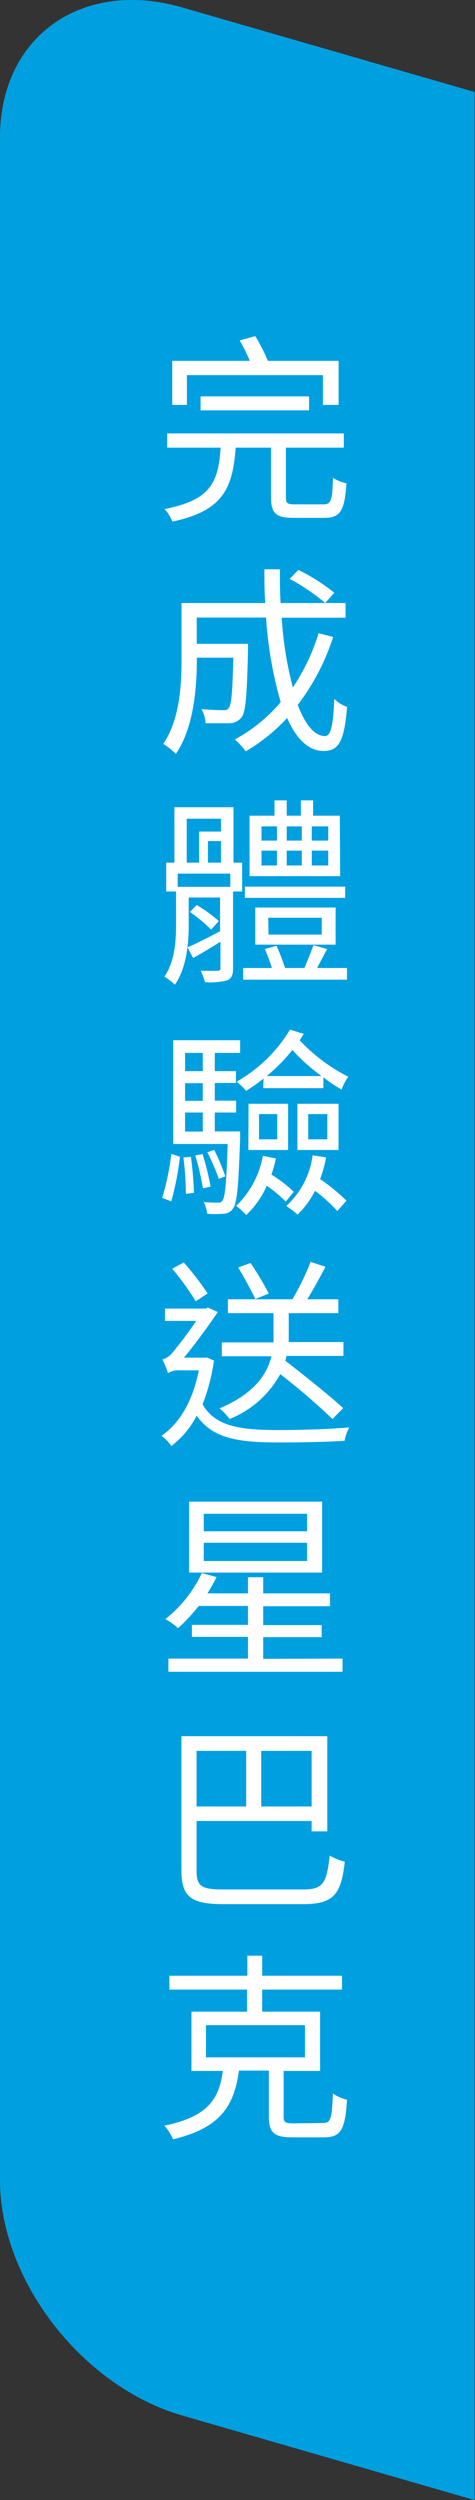
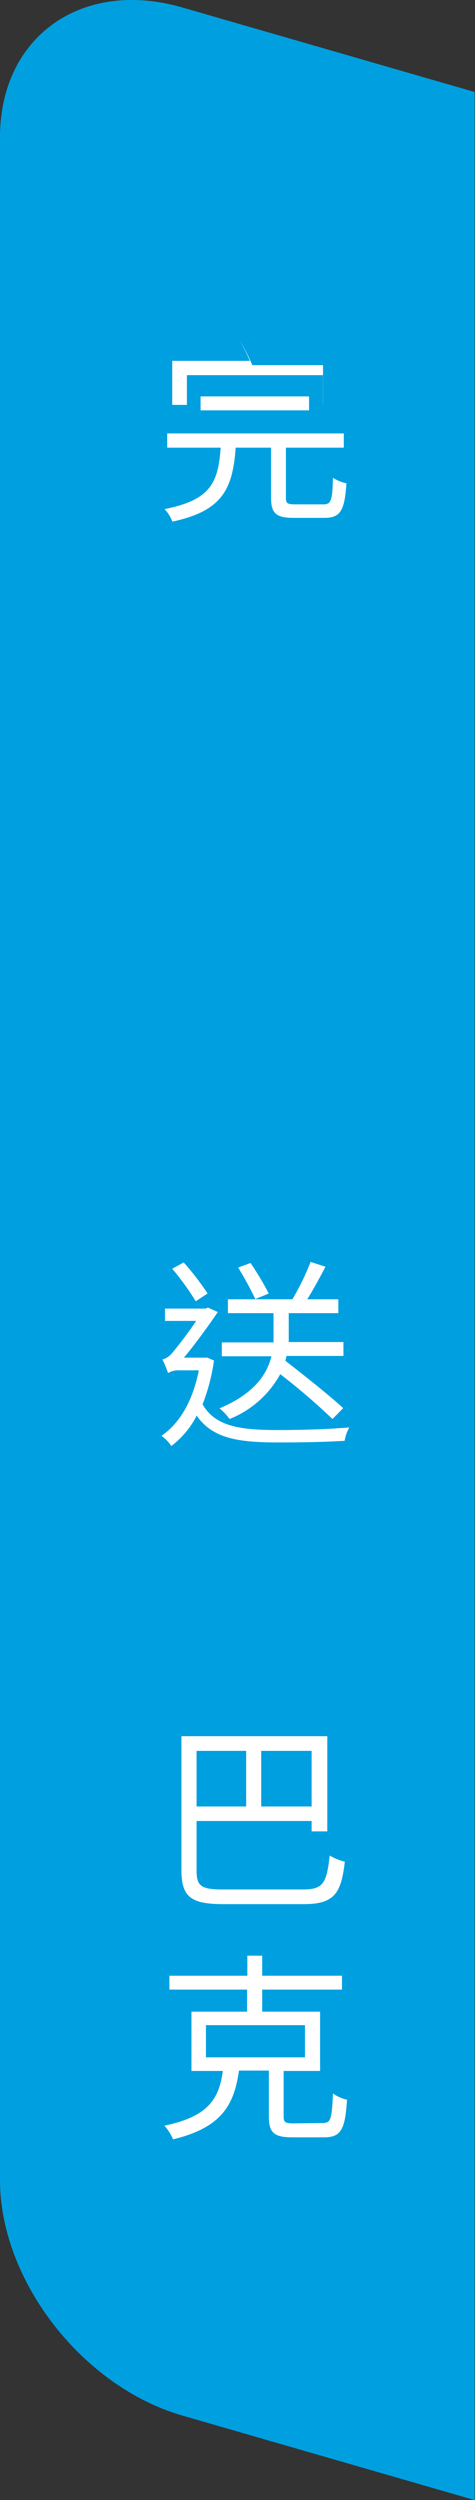
<svg xmlns="http://www.w3.org/2000/svg" id="圖層_1" data-name="圖層 1" viewBox="0 0 52.1 274.16">
  <rect x="0" y="0" width="52.1" height="274.16" fill="#333333" stroke="none" />
  <defs>
    <style>.cls-1{fill:#00a0e0;}.cls-2{fill:#fff;}</style>
  </defs>
  <path class="cls-1" d="M0,15.06v224c0,11,9,22.64,20,25.83l32.06,9.27V10.09L20,.82C9-2.37,0,4,0,15.06Z" />
-   <path class="cls-2" d="M35.46,55.31c.84,0,1-.4,1.06-2.91A4.57,4.57,0,0,0,38,53c-.2,3-.67,3.79-2.41,3.79H32.24c-2,0-2.51-.51-2.51-2.25V49.09H25.85c-.33,4.56-1.47,6.94-6.94,8.11a4.17,4.17,0,0,0-.86-1.37c5-1,5.89-2.84,6.15-6.74H18.34V47.53H37.71v1.56H31.36v5.47c0,.64.16.75,1.06.75ZM20.5,44.4H18.89V39.57H27.4a19.44,19.44,0,0,0-1.11-2.24L28,36.86a19.83,19.83,0,0,1,1.38,2.71h7.76V44.4H35.42V41.14H20.5ZM22,45V43.47h11.9V45Z" />
-   <path class="cls-2" d="M36.54,69.85a24.8,24.8,0,0,1-3.88,7.45c.82,2.16,1.83,3.42,3,3.42.62,0,.89-1.15,1-4.08a3.74,3.74,0,0,0,1.41.88c-.31,3.75-.9,4.83-2.58,4.83s-3-1.35-4-3.62a19.36,19.36,0,0,1-4.54,3.66,8.88,8.88,0,0,0-1.19-1.3A17.67,17.67,0,0,0,30.79,77a43.76,43.76,0,0,1-1.61-9.28h-7.6V70.6H27.2v.71c-.11,4.93-.25,6.79-.71,7.36a1.7,1.7,0,0,1-1.32.64c-.55,0-1.54,0-2.62,0a3.46,3.46,0,0,0-.46-1.55c1,.09,2,.12,2.33.12s.53,0,.66-.25c.31-.33.42-1.72.51-5.51h-4v.18c0,3.08-.33,7.51-2.31,10.38a6.49,6.49,0,0,0-1.37-1.1c1.81-2.69,2-6.46,2-9.3V66.13h9.19C29,64.92,29,63.69,29,62.43h1.7c0,1.28,0,2.51.08,3.7h7.12v1.61h-7a39.18,39.18,0,0,0,1.22,7.64,22,22,0,0,0,2.82-5.94ZM32.73,62.5A21.1,21.1,0,0,1,36.67,65l-1,1.12a22.7,22.7,0,0,0-3.9-2.64Z" />
-   <path class="cls-2" d="M25.61,94.6h.95v3.16h-1v8.43c0,.71-.13,1.06-.61,1.31a7.79,7.79,0,0,1-2.47.21,6.81,6.81,0,0,0-.46-1.25c.86,0,1.63,0,1.85,0s.31-.09.31-.31v-2.88c-1,.63-2,1.25-3,1.78l-.61-1.17c.94-.39,2.22-1.05,3.57-1.76V98.42H20.7v3c0,2-.22,4.69-1.52,6.57a5.21,5.21,0,0,0-1.15-.89c1.15-1.67,1.28-3.94,1.28-5.68V97.76H18.23V94.6h.9V88.52h6.48Zm-.35,1.2H19.49v1.45h5.77Zm-4.78-1.2h1.36V91.19h2.4V89.78H20.48Zm2.68,7.34A17.32,17.32,0,0,0,20.83,100l.75-.75A15.73,15.73,0,0,1,24,101Zm1.08-7.34V92.23H22.81V94.6Zm13.82,11.55v1.28H26.67v-1.28h3.15a18.3,18.3,0,0,0-.77-2.07l1.28-.37a25.82,25.82,0,0,1,.94,2.44h2.12c.33-.77.73-1.81,1-2.51l1.49.44c-.37.68-.77,1.45-1.1,2.07Zm-.2-7.69h-11V97.23h11Zm-.55-2.38H27.37V89.45h2.74V87.77h1.34v1.68H33V87.77h1.34v1.68h2.93ZM28,103.59V99.52h8.81v4.07Zm.68-11.41h1.7V90.62h-1.7Zm0,2.73h1.7V93.28h-1.7Zm.77,7.58h5.84v-1.85H29.42ZM33.1,92.18V90.62H31.45v1.56Zm-1.65,1.1v1.63H33.1V93.28ZM36,90.62H34.2v1.56H36Zm0,2.66H34.2v1.63H36Z" />
-   <path class="cls-2" d="M17.79,131.36a27.41,27.41,0,0,0,1-4.82l.95.31a33.34,33.34,0,0,1-.95,4.89Zm8.55-6.63c-.18,5.38-.33,7.23-.8,7.82a1.27,1.27,0,0,1-1.1.55,10.35,10.35,0,0,1-1.72,0,3.56,3.56,0,0,0-.37-1.28c.66.06,1.26.06,1.52.06s.4,0,.53-.24c.29-.37.44-1.94.57-6.19H19V114.07h7.34v1.39H23.56v2h2.32v1.3H23.56v1.94H25.9V122H23.56v2.07h2.78Zm-5.4,2.14a36.06,36.06,0,0,1,.33,3.94l-.88.11a35.45,35.45,0,0,0-.27-4Zm-.64-11.41v2h1.94v-2Zm1.94,3.32H20.3v1.94h1.94Zm-1.94,5.31h1.94V122H20.3Zm1.92,2.47a30.31,30.31,0,0,1,.88,3.57l-.84.18a29.57,29.57,0,0,0-.84-3.6ZM24,129.27a24.19,24.19,0,0,0-1.26-2.91l.75-.26A20.59,20.59,0,0,1,24.71,129Zm4.91-11A19.11,19.11,0,0,1,27,119.62a7.17,7.17,0,0,0-1.05-1,16.16,16.16,0,0,0,5.86-5.71l1.5.46c-.14.24-.29.49-.44.71a19.33,19.33,0,0,0,5.33,4,5.4,5.4,0,0,0-.73,1.41,17.16,17.16,0,0,1-2-1.35v1.19H28.87Zm1.35,8.77a12.1,12.1,0,0,1-.49,1.76,15.14,15.14,0,0,1,2.45,1.89l-.88,1.08a13.51,13.51,0,0,0-2.08-1.74A9.68,9.68,0,0,1,27,133.24a7.45,7.45,0,0,0-1.1-1,10.05,10.05,0,0,0,2.93-5.49Zm-3-6h4.34v5.07H27.24Zm1.15,3.9h2v-2.77h-2ZM35.26,118a21.11,21.11,0,0,1-3.19-2.86A19,19,0,0,1,29.25,118Zm.51,8.92a14.3,14.3,0,0,1-.66,2.38A20.42,20.42,0,0,1,38,131.67l-1,1.13a17,17,0,0,0-2.45-2.21,9.63,9.63,0,0,1-1.91,2.6,12.14,12.14,0,0,0-1.24-.94,9.13,9.13,0,0,0,2.89-5.56Zm-3.15-5.88h4.51v5.07H32.62Zm1.19,3.9H35.9v-2.77H33.81Z" />
+   <path class="cls-2" d="M35.46,55.31c.84,0,1-.4,1.06-2.91A4.57,4.57,0,0,0,38,53c-.2,3-.67,3.79-2.41,3.79H32.24c-2,0-2.51-.51-2.51-2.25V49.09H25.85c-.33,4.56-1.47,6.94-6.94,8.11a4.17,4.17,0,0,0-.86-1.37c5-1,5.89-2.84,6.15-6.74H18.34V47.53H37.71v1.56H31.36v5.47c0,.64.16.75,1.06.75ZM20.5,44.4H18.89V39.57H27.4a19.44,19.44,0,0,0-1.11-2.24a19.83,19.83,0,0,1,1.38,2.71h7.76V44.4H35.42V41.14H20.5ZM22,45V43.47h11.9V45Z" />
  <path class="cls-2" d="M23.47,149.2A21.51,21.51,0,0,1,22.22,154c1.41,2.46,4.18,2.82,8.37,2.82,2.31,0,5.51-.09,7.73-.29A4.35,4.35,0,0,0,37.8,158c-2.08.13-4.83.18-7.23.18-4.47,0-7.25-.44-9-2.94a9.68,9.68,0,0,1-2.78,3.33,4.41,4.41,0,0,0-1.08-1.12c2-1.37,3.42-3.79,4.1-7.18H19.71a2.18,2.18,0,0,0-1.28.3,10.87,10.87,0,0,0-.62-1.49,2,2,0,0,0,1-.62,43,43,0,0,0,2.71-3.61H18.1v-1.35h4.45l.26-.11,1.08.49c-.88,1.3-2.51,3.57-3.72,5h2.29l.29,0Zm-2-6.5a28.72,28.72,0,0,0-2.58-3.57l1.26-.69a30.4,30.4,0,0,1,2.62,3.4Zm15,12.91a72.08,72.08,0,0,0-5.73-4.92,11,11,0,0,1-5.56,4.92,6,6,0,0,0-1.1-1.17c3.86-1.63,5.22-3.77,5.69-5.71H24.33v-1.52H30c0-.33,0-.64,0-.94V144H25v-1.52h7.07a28.17,28.17,0,0,0,2-4.1l1.63.53c-.61,1.17-1.34,2.51-2,3.57h3.41V144H31.67v2.25c0,.31,0,.59,0,.92h6v1.52H31.43c-.05.18-.09.38-.13.53,2.15,1.68,4.91,3.86,6.34,5.2ZM28,142.45A36.35,36.35,0,0,0,26.12,139l1.36-.5a32.9,32.9,0,0,1,2,3.35Z" />
-   <path class="cls-2" d="M37.57,181.88v1.45H18.47v-1.45H27.2V179.5H21.05v-1.32H27.2v-2.07H21.8a20.79,20.79,0,0,1-2.27,2.44,7.26,7.26,0,0,0-1.39-1,14,14,0,0,0,4-5.05l1.61.44a19.67,19.67,0,0,1-1,1.79H27.2v-1.77h1.67v1.77h7.32v1.41H28.87v2.07h6.41v1.32H28.87v2.38Zm-2.24-9.43H20.74v-7.78H35.33ZM33.68,166H22.35v1.92H33.68Zm0,3.18H22.35v2H33.68Z" />
  <path class="cls-2" d="M33.23,207.2c2.23,0,2.6-.7,2.93-3.72a6.52,6.52,0,0,0,1.66.68c-.4,3.48-1.15,4.65-4.54,4.65H24.57c-3.56,0-4.67-.73-4.67-3.72v-14.7h16v10.44H34.18v-1.14H21.56v5.42c0,1.69.46,2.09,2.88,2.09ZM21.56,192v6.1H27V192Zm12.62,0H28.65v6.1h5.53Z" />
  <path class="cls-2" d="M35.39,232.81c.91,0,1-.42,1.13-3.24a4.37,4.37,0,0,0,1.54.69c-.2,3.3-.68,4.12-2.53,4.12H32.07c-2.05,0-2.58-.53-2.58-2.32v-5H26.21c-.53,3.79-1.92,6.26-7.23,7.54a5.23,5.23,0,0,0-.95-1.5c4.83-1,6-2.95,6.41-6H21v-6.5h6.1v-2.42H18.58v-1.52h8.55v-2.2h1.63v2.2h8.75v1.52H28.76v2.42h6.35v6.5h-4v5c0,.64.18.75,1.1.75Zm-12.8-7.2H33.45v-3.53H22.59Z" />
</svg>